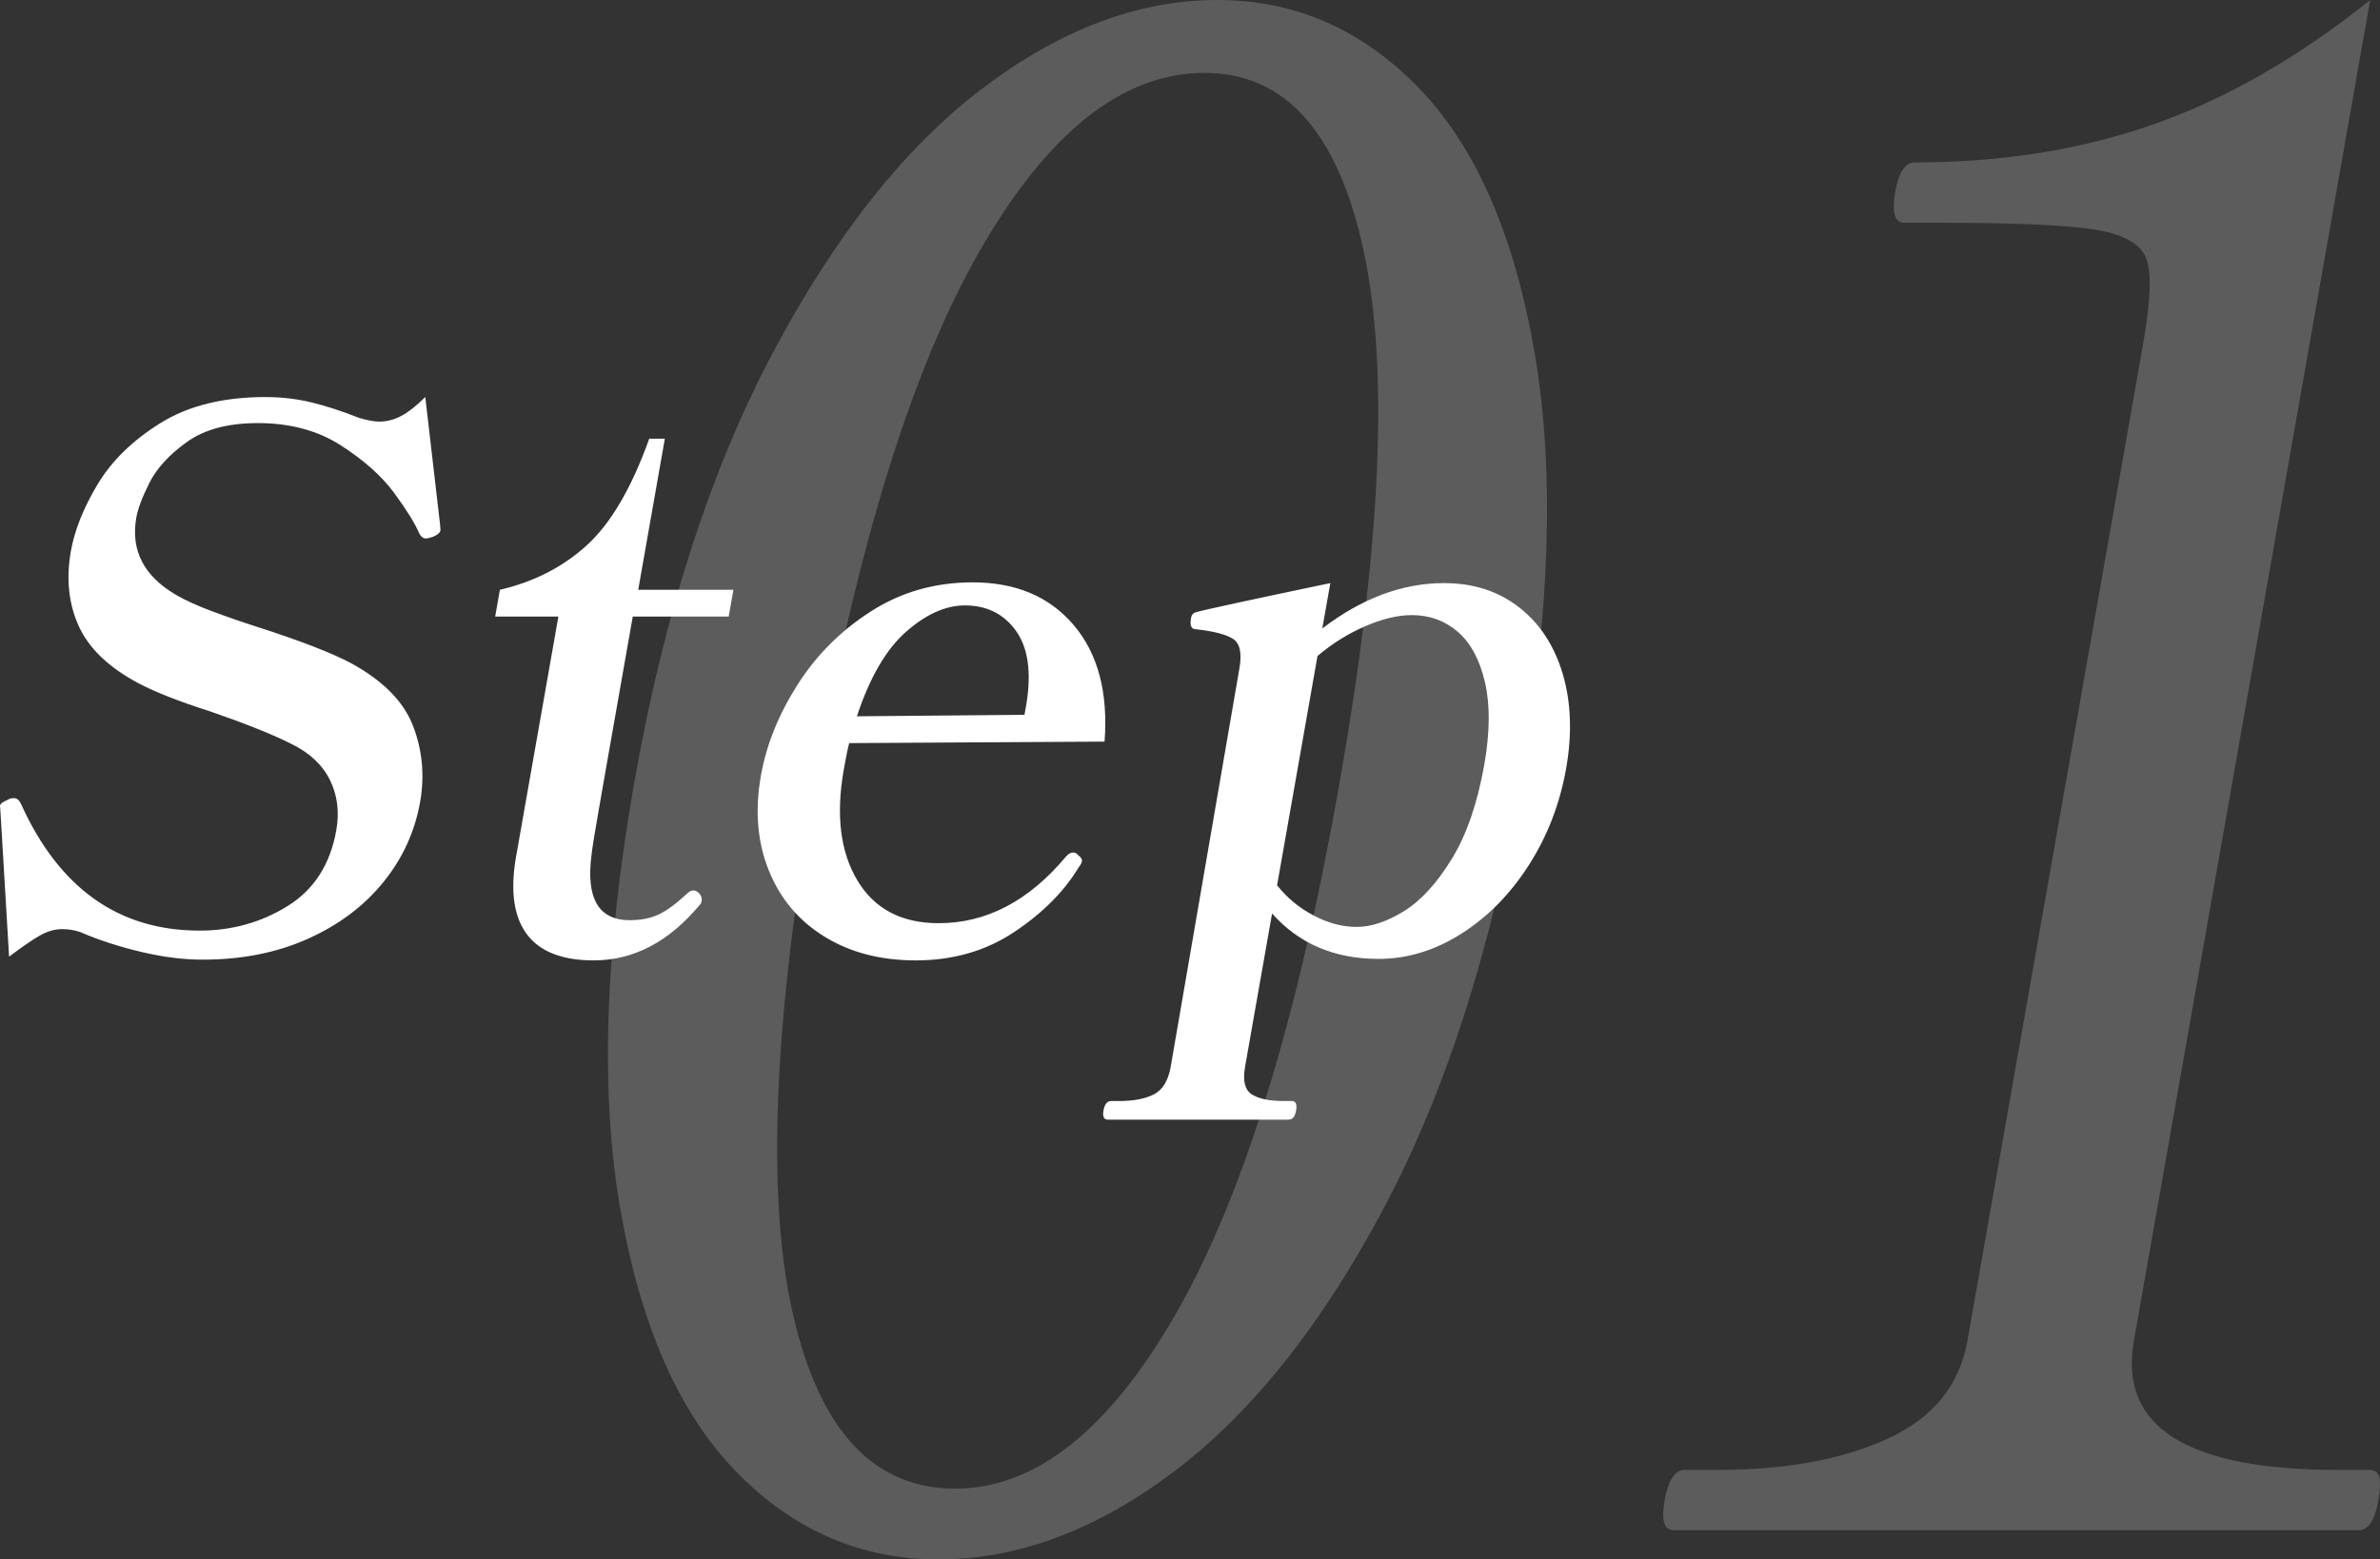
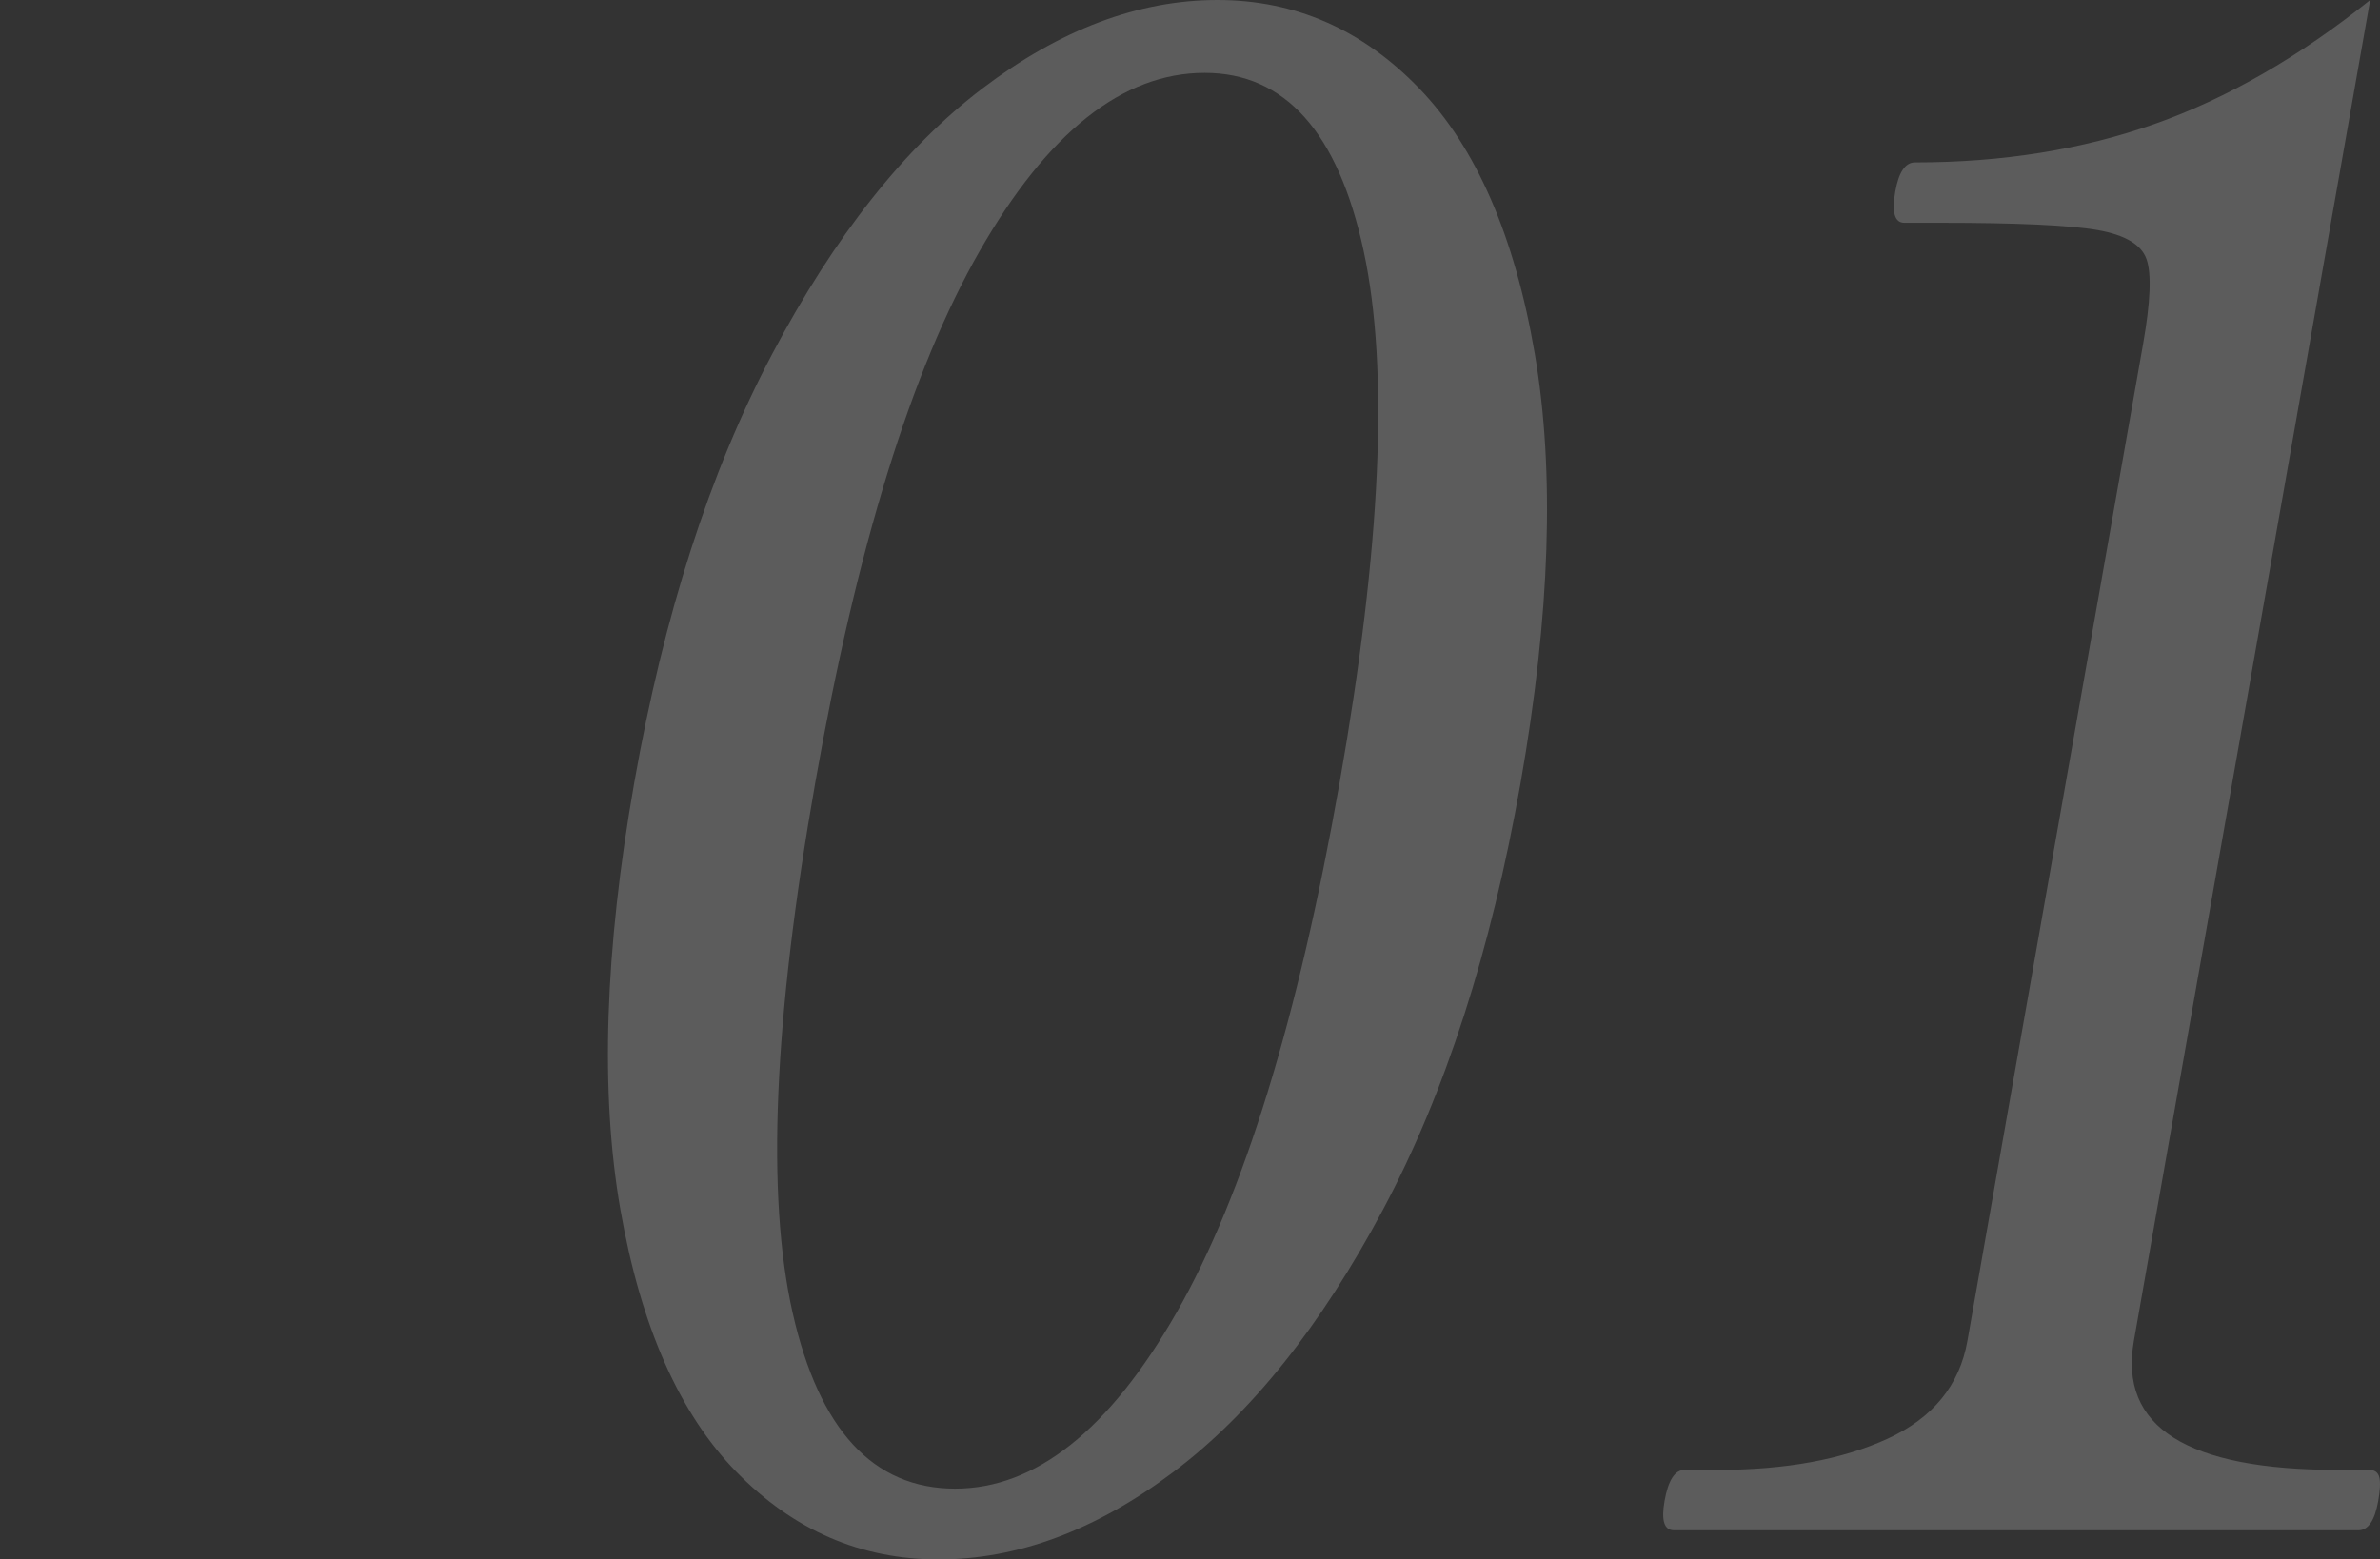
<svg xmlns="http://www.w3.org/2000/svg" width="210" height="137.629" version="1.1" viewBox="0 0 210 137.629">
  <rect x="0" y="0" width="210" height="137.629" fill="#333333" stroke="none" />
  <defs>
    <style>
      .cls-1 {
        opacity: .2;
      }

      .cls-1, .cls-2 {
        fill: #fff;
      }
    </style>
  </defs>
  <g>
    <g id="_レイヤー_1" data-name="レイヤー_1">
      <g>
-         <path class="cls-2" d="M58.663,38.72h-1.378c-1.552,4.335-3.383,7.466-5.494,9.392-2.112,1.927-4.673,3.241-7.683,3.941l-.416,2.364h5.577l-3.772,21.411c-.474,2.934-.132,5.156,1.023,6.666,1.155,1.511,3.112,2.266,5.868,2.266,3.5,0,6.607-1.619,9.321-4.86.103-.087.17-.219.201-.394.038-.219-.024-.427-.185-.624-.162-.197-.353-.296-.572-.296-.175,0-.395.131-.66.394-.89.832-1.693,1.412-2.406,1.741-.715.328-1.553.493-2.515.493-2.756,0-3.882-1.926-3.377-5.78.041-.481.342-2.32.906-5.517l2.731-15.5h8.465l.417-2.364h-8.4l2.349-13.333ZM37.524,35.042c-.796.788-1.506,1.346-2.133,1.675-.627.328-1.268.493-1.925.493-.438,0-1.031-.109-1.779-.328-1.554-.613-2.972-1.072-4.252-1.379-1.28-.306-2.621-.46-4.02-.46-3.719,0-6.807.767-9.264,2.299-2.458,1.533-4.307,3.339-5.548,5.418-1.242,2.08-2.024,4.039-2.348,5.878-.433,2.453-.199,4.663.701,6.634.9,1.97,2.669,3.657,5.311,5.057,1.523.788,3.59,1.599,6.2,2.43,3.175,1.095,5.586,2.059,7.234,2.89,1.611.788,2.747,1.85,3.408,3.185.661,1.336.85,2.814.565,4.433-.533,3.021-1.966,5.254-4.298,6.699-2.333,1.445-4.921,2.167-7.764,2.167-7.131,0-12.381-3.721-15.751-11.166-.158-.35-.367-.525-.629-.525-.176,0-.311.023-.405.066-.051.044-.137.088-.253.131-.117.044-.238.11-.363.197-.125.088-.195.176-.21.263l.039.526.762,12.807c1.161-.875,2.069-1.499,2.725-1.872.656-.371,1.312-.558,1.969-.558.568,0,1.1.088,1.594.263,1.627.701,3.404,1.281,5.337,1.74,1.932.46,3.75.69,5.457.69,3.455,0,6.55-.614,9.281-1.839s4.949-2.89,6.655-4.992c1.704-2.102,2.788-4.466,3.251-7.093.408-2.32.2-4.553-.624-6.699-.825-2.145-2.635-3.984-5.426-5.517-1.719-.919-4.484-1.992-8.292-3.218-1.367-.437-2.697-.897-3.989-1.379-1.294-.481-2.357-.963-3.191-1.445-2.857-1.663-4.031-3.941-3.522-6.831.139-.788.527-1.816,1.167-3.087.639-1.269,1.735-2.463,3.288-3.58,1.553-1.117,3.642-1.675,6.267-1.675,2.844,0,5.287.657,7.33,1.97s3.613,2.715,4.707,4.204c1.093,1.489,1.826,2.671,2.198,3.547.164.307.356.46.575.46.131,0,.335-.043.613-.131.424-.174.656-.371.695-.591l-.039-.525-1.302-11.231ZM137.888,59.475c-.743-2.496-2.026-4.455-3.854-5.878-1.827-1.422-4.032-2.135-6.612-2.135-3.675,0-7.257,1.336-10.747,4.006l.706-4.006c-7.314,1.533-11.249,2.387-11.805,2.561-.27.044-.433.22-.486.525-.116.657.024.985.417.985,1.587.175,2.685.46,3.295.854.609.394.793,1.271.554,2.627l-6.059,35.138c-.217,1.225-.71,2.036-1.479,2.43-.769.394-1.788.591-3.056.591h-.722c-.351,0-.576.284-.676.854-.092.525.037.788.387.788h15.946c.349,0,.571-.263.663-.788.101-.57-.024-.854-.374-.854h-.722c-1.27,0-2.208-.197-2.817-.591-.609-.394-.805-1.205-.589-2.43l2.384-13.53c2.373,2.671,5.506,4.006,9.401,4.006,2.537,0,4.976-.745,7.316-2.233,2.34-1.488,4.327-3.514,5.959-6.075s2.722-5.396,3.271-8.505c.539-3.064.438-5.845-.302-8.341ZM130.964,67.488c-.602,3.415-1.561,6.196-2.88,8.341-1.318,2.146-2.726,3.678-4.223,4.598-1.496.919-2.879,1.379-4.147,1.379s-2.544-.339-3.823-1.018c-1.281-.678-2.349-1.565-3.206-2.66l3.564-20.229c1.286-1.094,2.687-1.97,4.203-2.627,1.516-.657,2.885-.985,4.111-.985,1.575,0,2.932.493,4.071,1.478,1.138.985,1.937,2.474,2.396,4.466.458,1.993.437,4.412-.065,7.258ZM94.686,75.238c-.219,0-.439.131-.659.394-3.268,3.898-7.001,5.845-11.202,5.845-3.281,0-5.673-1.258-7.176-3.777-1.503-2.517-1.904-5.769-1.202-9.753.193-1.094.352-1.882.482-2.364l22.532-.131c.326-4.335-.581-7.76-2.717-10.279-2.138-2.517-5.11-3.777-8.916-3.777-3.325,0-6.319.854-8.982,2.561-2.664,1.708-4.828,3.875-6.495,6.502s-2.738,5.299-3.216,8.013c-.54,3.065-.308,5.845.695,8.341,1.004,2.496,2.64,4.445,4.91,5.846,2.268,1.401,4.955,2.102,8.062,2.102,3.281,0,6.173-.832,8.675-2.496,2.502-1.664,4.402-3.568,5.699-5.714.169-.219.265-.394.289-.526.031-.174-.07-.35-.302-.525-.144-.174-.304-.263-.479-.263ZM79.94,55.764c1.762-1.554,3.495-2.332,5.201-2.332,1.925,0,3.423.745,4.496,2.233,1.072,1.489,1.383,3.635.932,6.437l-.173.985-14.787.131c1.126-3.415,2.569-5.9,4.331-7.455Z" />
        <path class="cls-1" d="M209.937,130.371c-.109-.428-.408-.643-.895-.643h-2.754c-13.342,0-19.343-3.796-18.003-11.392L209.133,0c-6.27,5.024-12.605,8.668-19.002,10.933-6.397,2.268-13.451,3.399-21.161,3.399-.858,0-1.437.859-1.739,2.573-.324,1.837-.057,2.756.8,2.756h3.121c6.853,0,11.498.215,13.93.643,2.433.431,3.873,1.286,4.32,2.573.448,1.286.347,3.767-.298,7.442l-15.508,88.016c-.691,3.922-3.035,6.799-7.031,8.636s-8.993,2.756-14.989,2.756h-2.937c-.858,0-1.449.919-1.77,2.756-.304,1.717-.026,2.573.832,2.573h60.401c.855,0,1.434-.856,1.739-2.573.172-.979.204-1.683.095-2.113ZM125.232,7.809c-5.02-5.205-10.955-7.809-17.808-7.809-6.977,0-13.893,2.604-20.746,7.809-6.856,5.208-13.035,13.017-18.54,23.428-5.508,10.413-9.566,23.032-12.177,37.853-2.61,14.823-3.018,27.379-1.219,37.669,1.796,10.29,5.21,18.008,10.241,23.153,5.028,5.145,10.969,7.718,17.825,7.718,6.977,0,13.884-2.572,20.729-7.718,6.842-5.145,13.006-12.862,18.491-23.153,5.485-10.29,9.532-22.845,12.143-37.669,2.61-14.821,3.029-27.439,1.254-37.853-1.778-10.411-5.175-18.22-10.192-23.428ZM118.197,69.09c-3.668,20.827-8.465,36.414-14.389,46.764-5.924,10.353-12.435,15.527-19.532,15.527-7.223,0-12.002-5.174-14.34-15.527-2.338-10.35-1.673-25.937,1.996-46.764,3.669-20.824,8.509-36.474,14.516-46.948s12.619-15.711,19.842-15.711c7.097,0,11.776,5.237,14.031,15.711s1.546,26.124-2.123,46.948Z" />
      </g>
    </g>
  </g>
</svg>